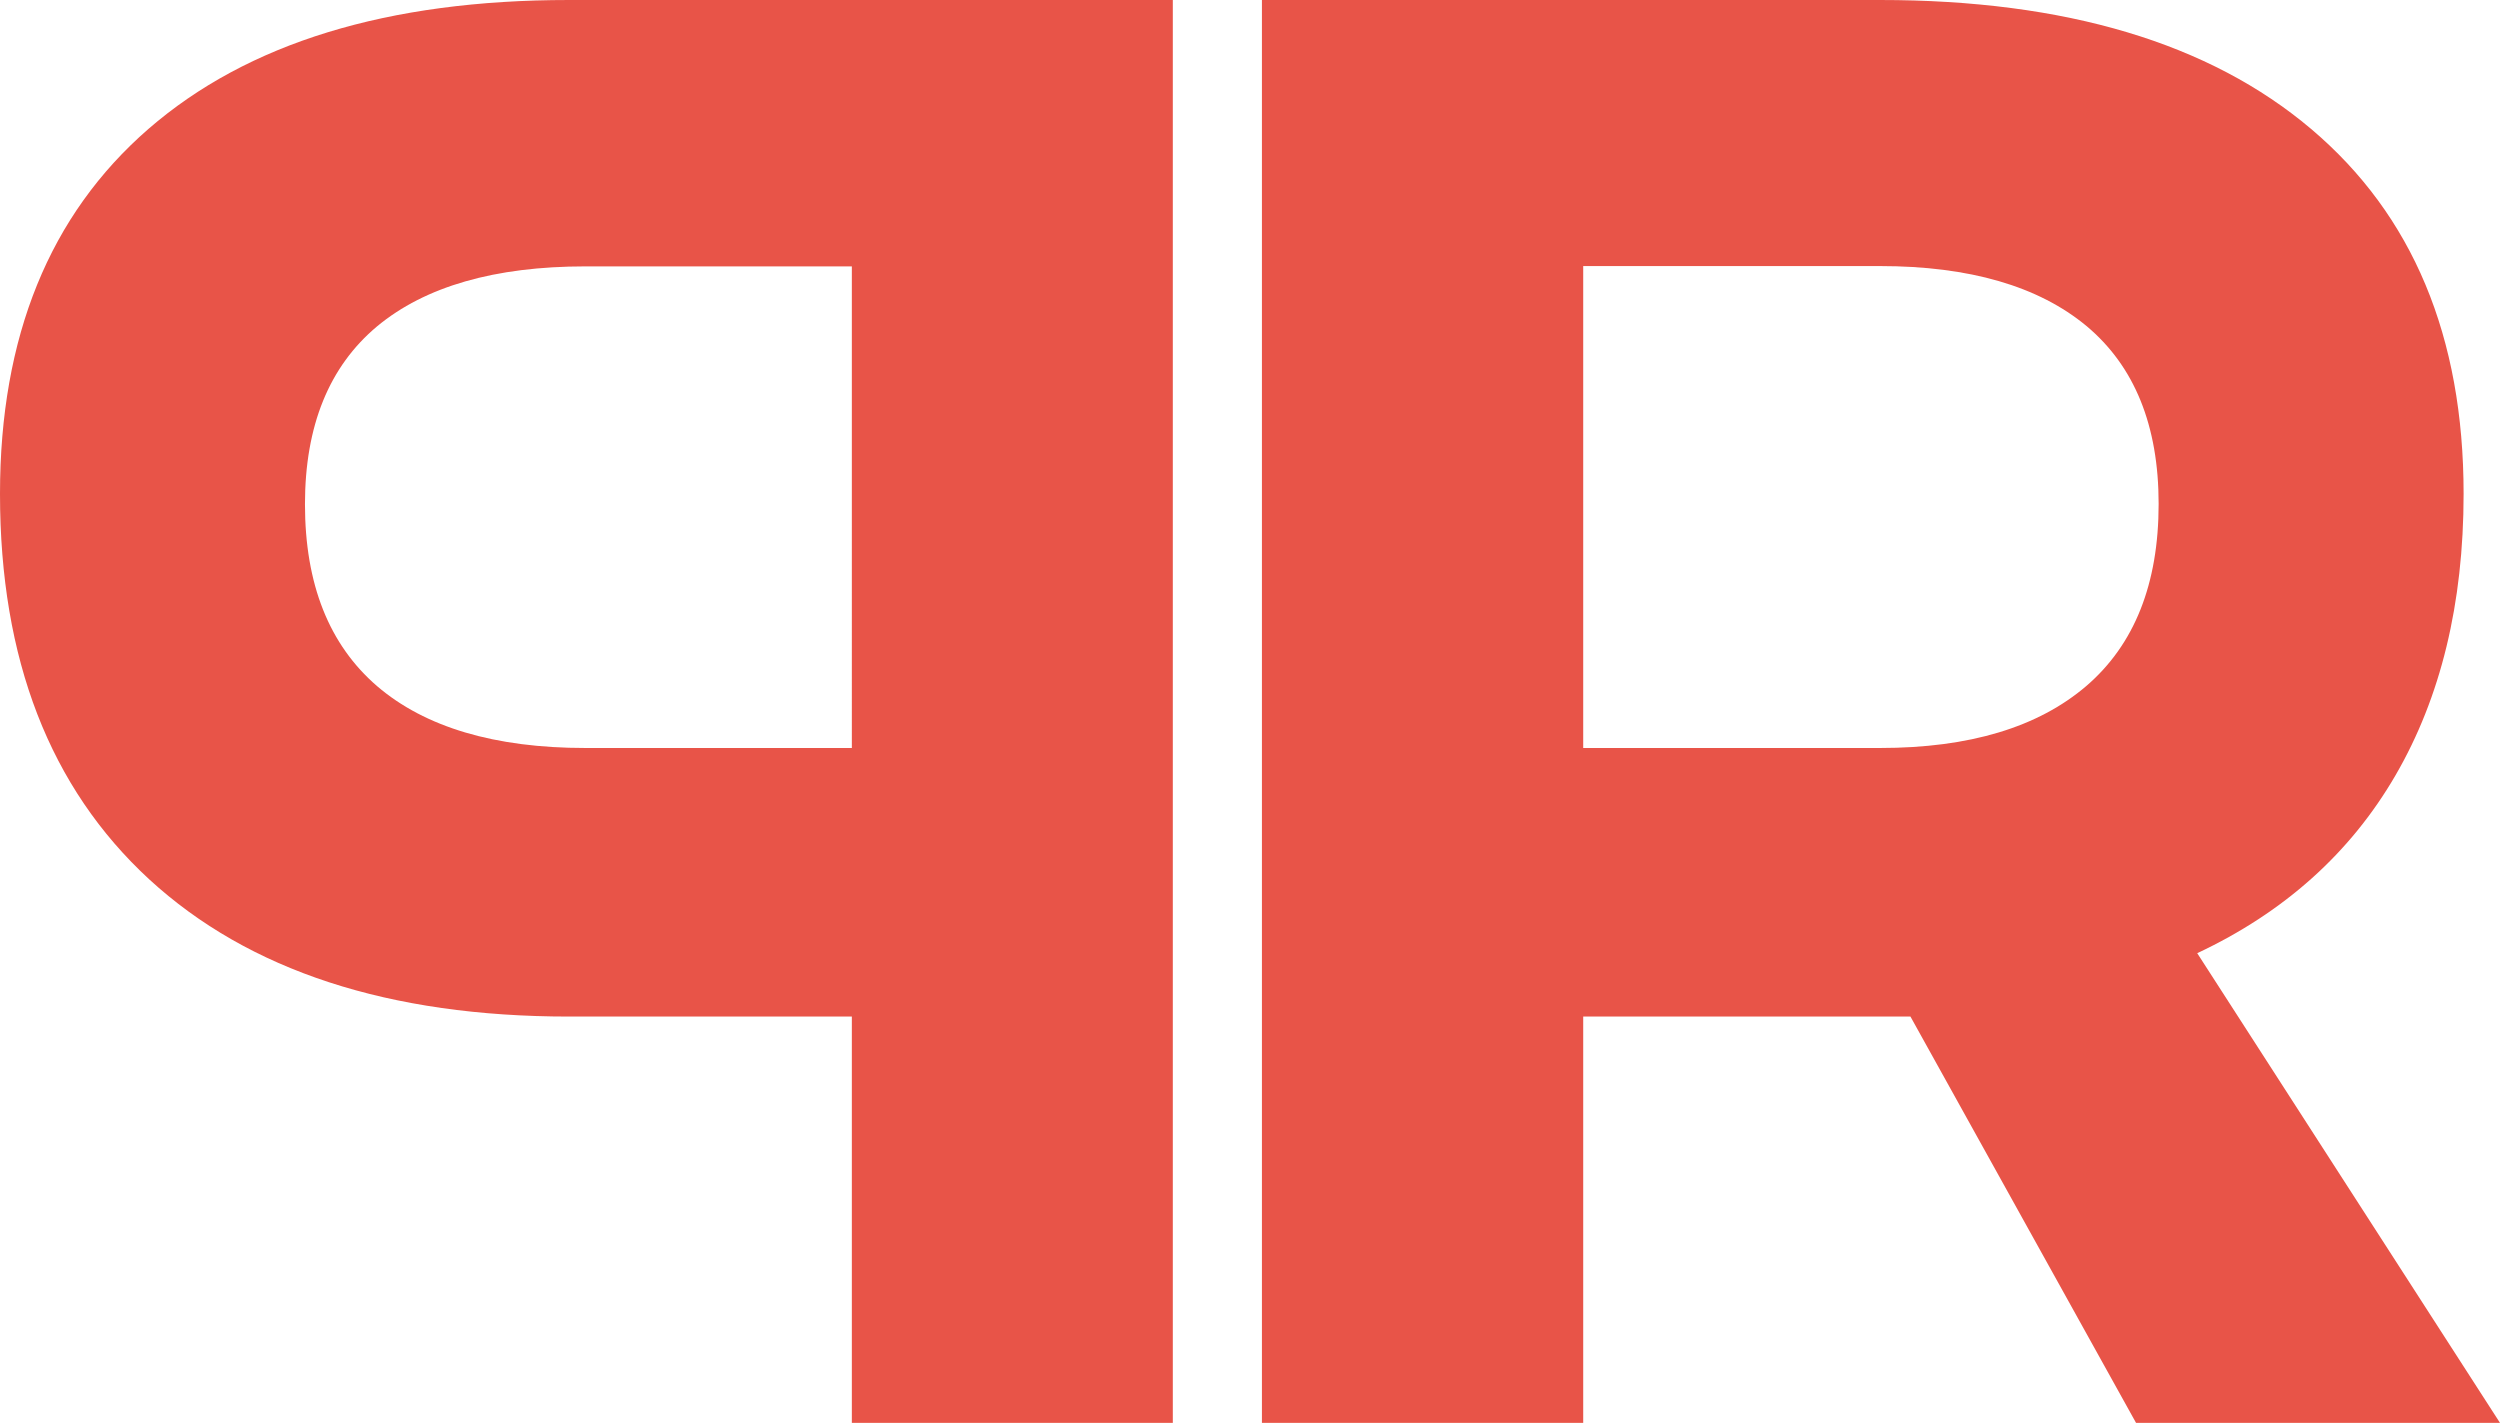
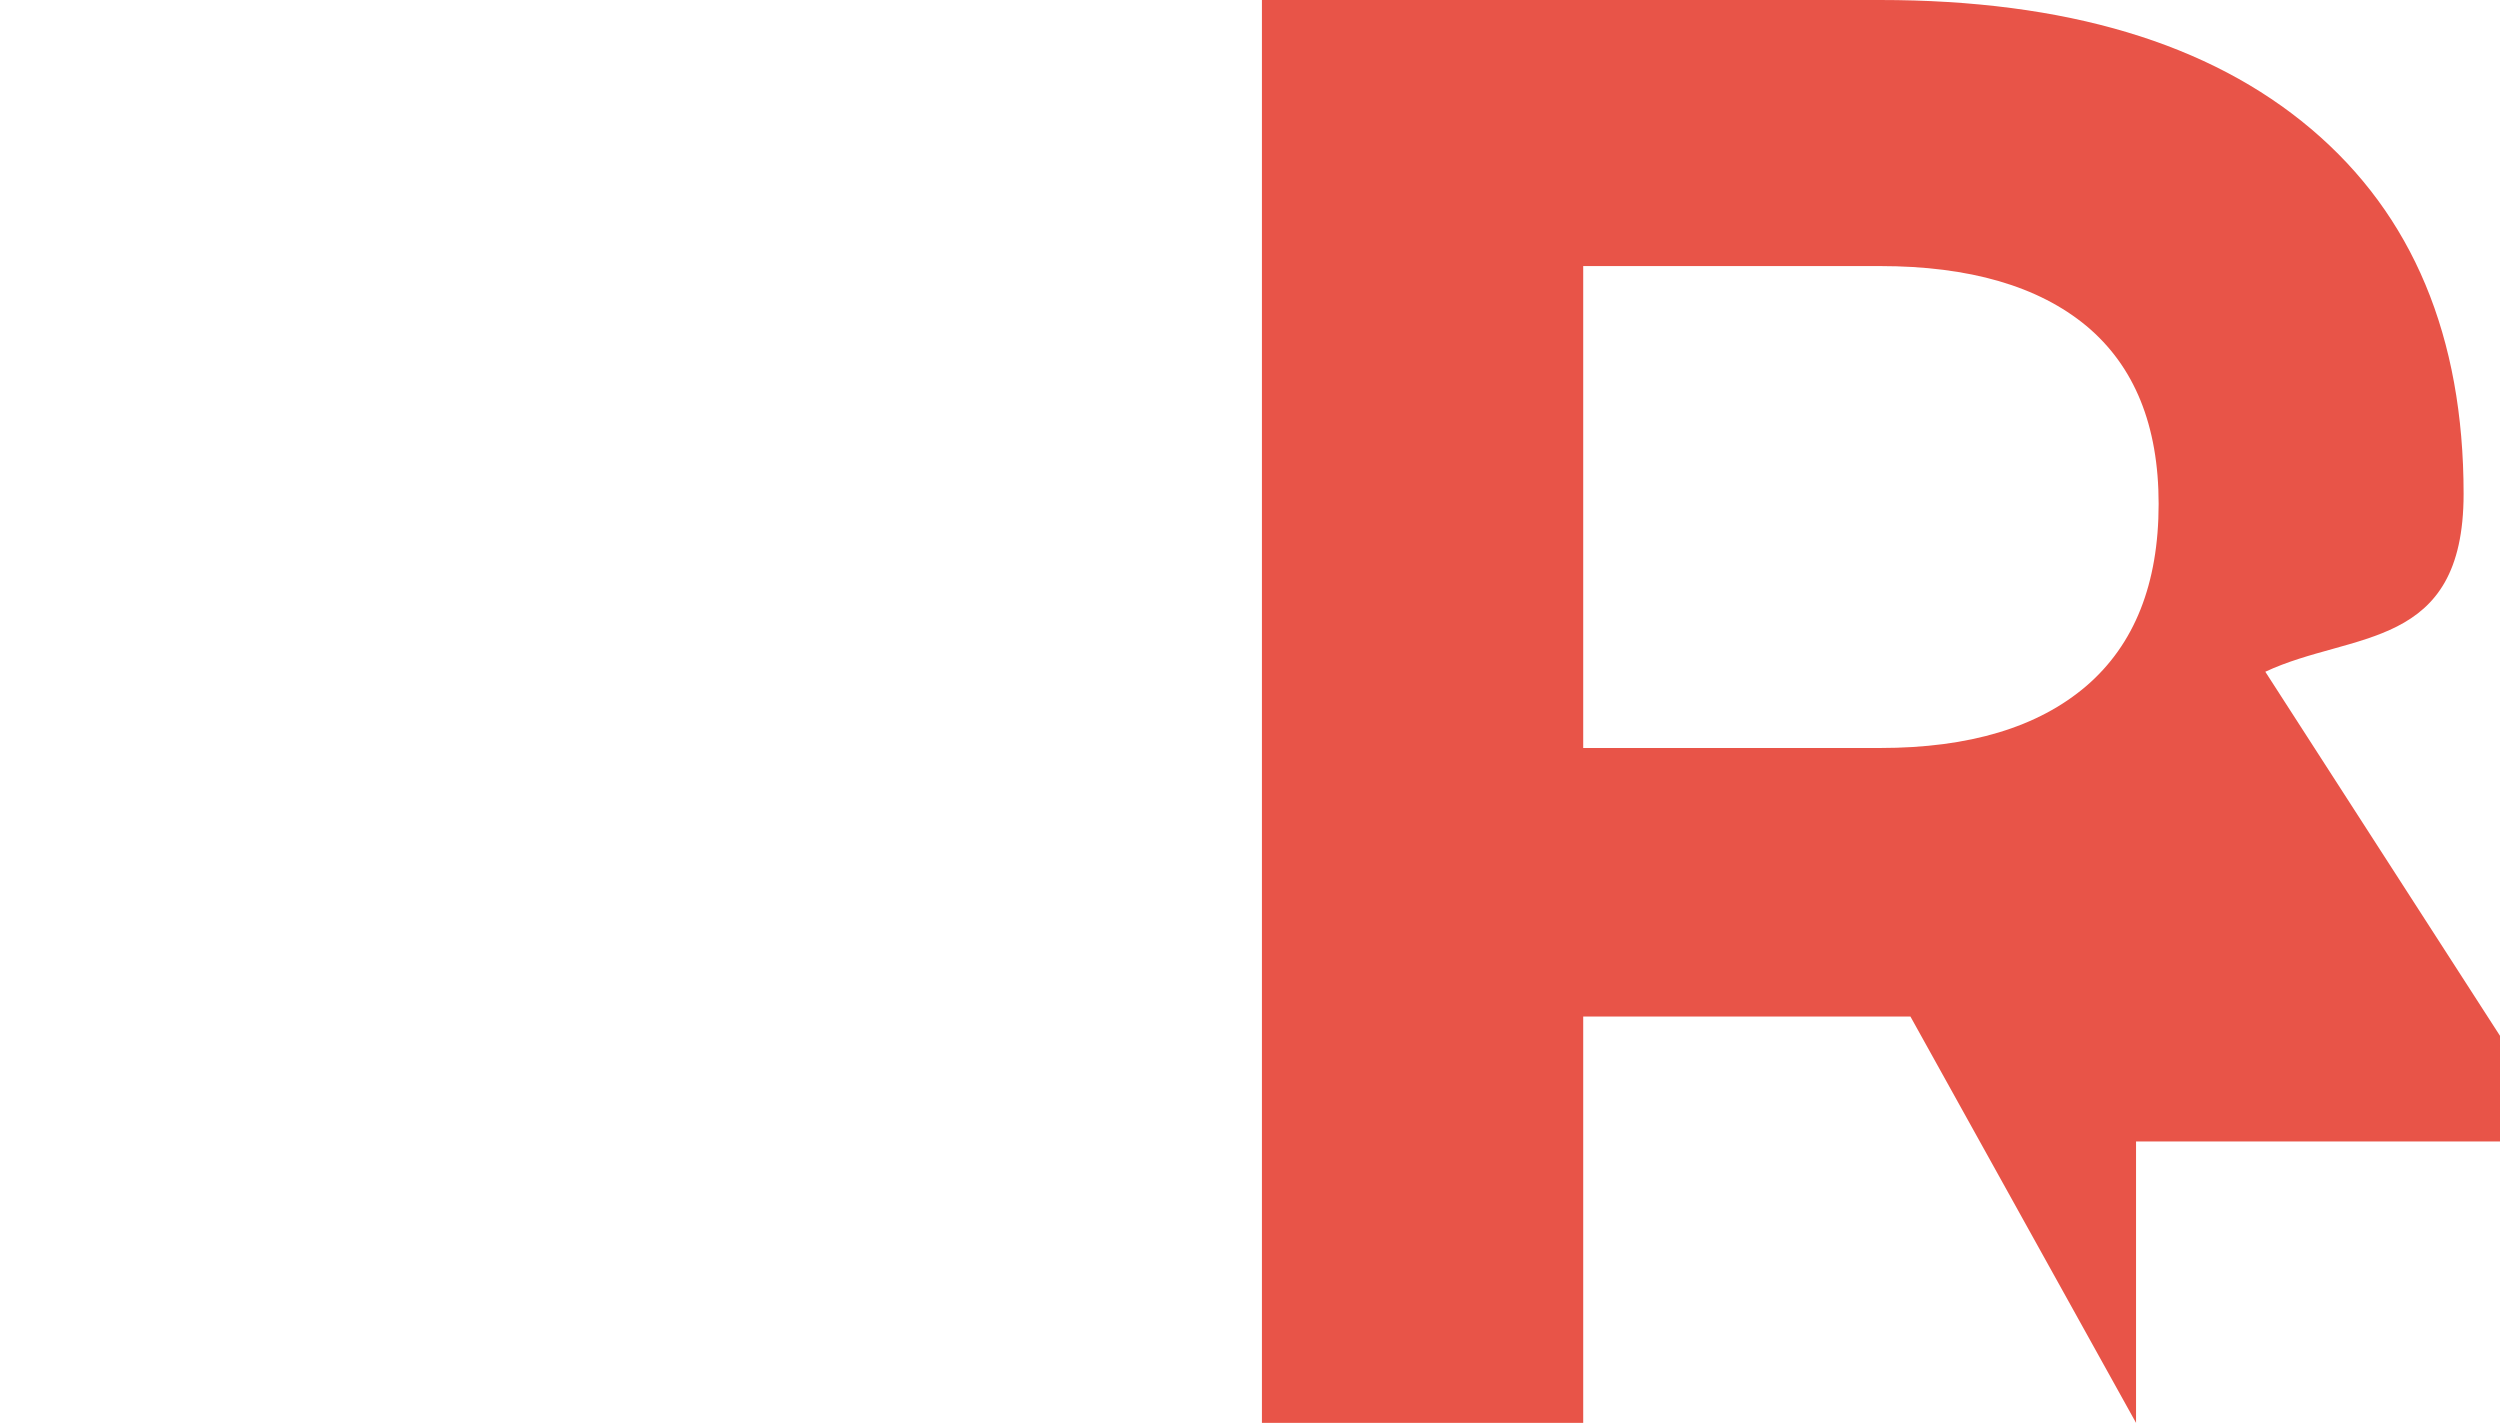
<svg xmlns="http://www.w3.org/2000/svg" version="1.1" id="Livello_1" x="0px" y="0px" viewBox="0 0 79.68 45.35" style="enable-background:new 0 0 79.68 45.35;" xml:space="preserve">
  <style type="text/css">
	.st0{fill:#E85448;}
</style>
  <g>
-     <path class="st0" d="M18.14,0l19.24,0v45.35H27.15V32.4h-9.01c-5.74,0-10.21-1.46-13.38-4.37C1.59,25.11,0,21.01,0,15.74   c0-5.01,1.58-8.89,4.73-11.63C7.89,1.37,12.35,0,18.14,0z M18.66,23.84h8.49V8.49h-8.49c-2.89,0-5.11,0.64-6.64,1.91   c-1.53,1.28-2.3,3.17-2.3,5.67c0,2.55,0.77,4.48,2.3,5.8C13.55,23.18,15.77,23.84,18.66,23.84z" />
-     <path class="st0" d="M68.08,45.35L60.89,32.4h-0.97h-9.46v12.96H40.22V0h19.7c5.92,0,10.5,1.37,13.74,4.11   c3.24,2.74,4.86,6.62,4.86,11.63c0,3.5-0.73,6.49-2.17,8.97s-3.55,4.37-6.32,5.67l9.65,14.97H68.08z M50.46,23.84h9.46   c2.85,0,5.04-0.66,6.58-1.98c1.53-1.32,2.3-3.25,2.3-5.8c0-2.5-0.77-4.39-2.3-5.67c-1.53-1.27-3.73-1.91-6.58-1.91h-9.46V23.84z" />
+     <path class="st0" d="M68.08,45.35L60.89,32.4h-0.97h-9.46v12.96H40.22V0h19.7c5.92,0,10.5,1.37,13.74,4.11   c3.24,2.74,4.86,6.62,4.86,11.63s-3.55,4.37-6.32,5.67l9.65,14.97H68.08z M50.46,23.84h9.46   c2.85,0,5.04-0.66,6.58-1.98c1.53-1.32,2.3-3.25,2.3-5.8c0-2.5-0.77-4.39-2.3-5.67c-1.53-1.27-3.73-1.91-6.58-1.91h-9.46V23.84z" />
  </g>
</svg>